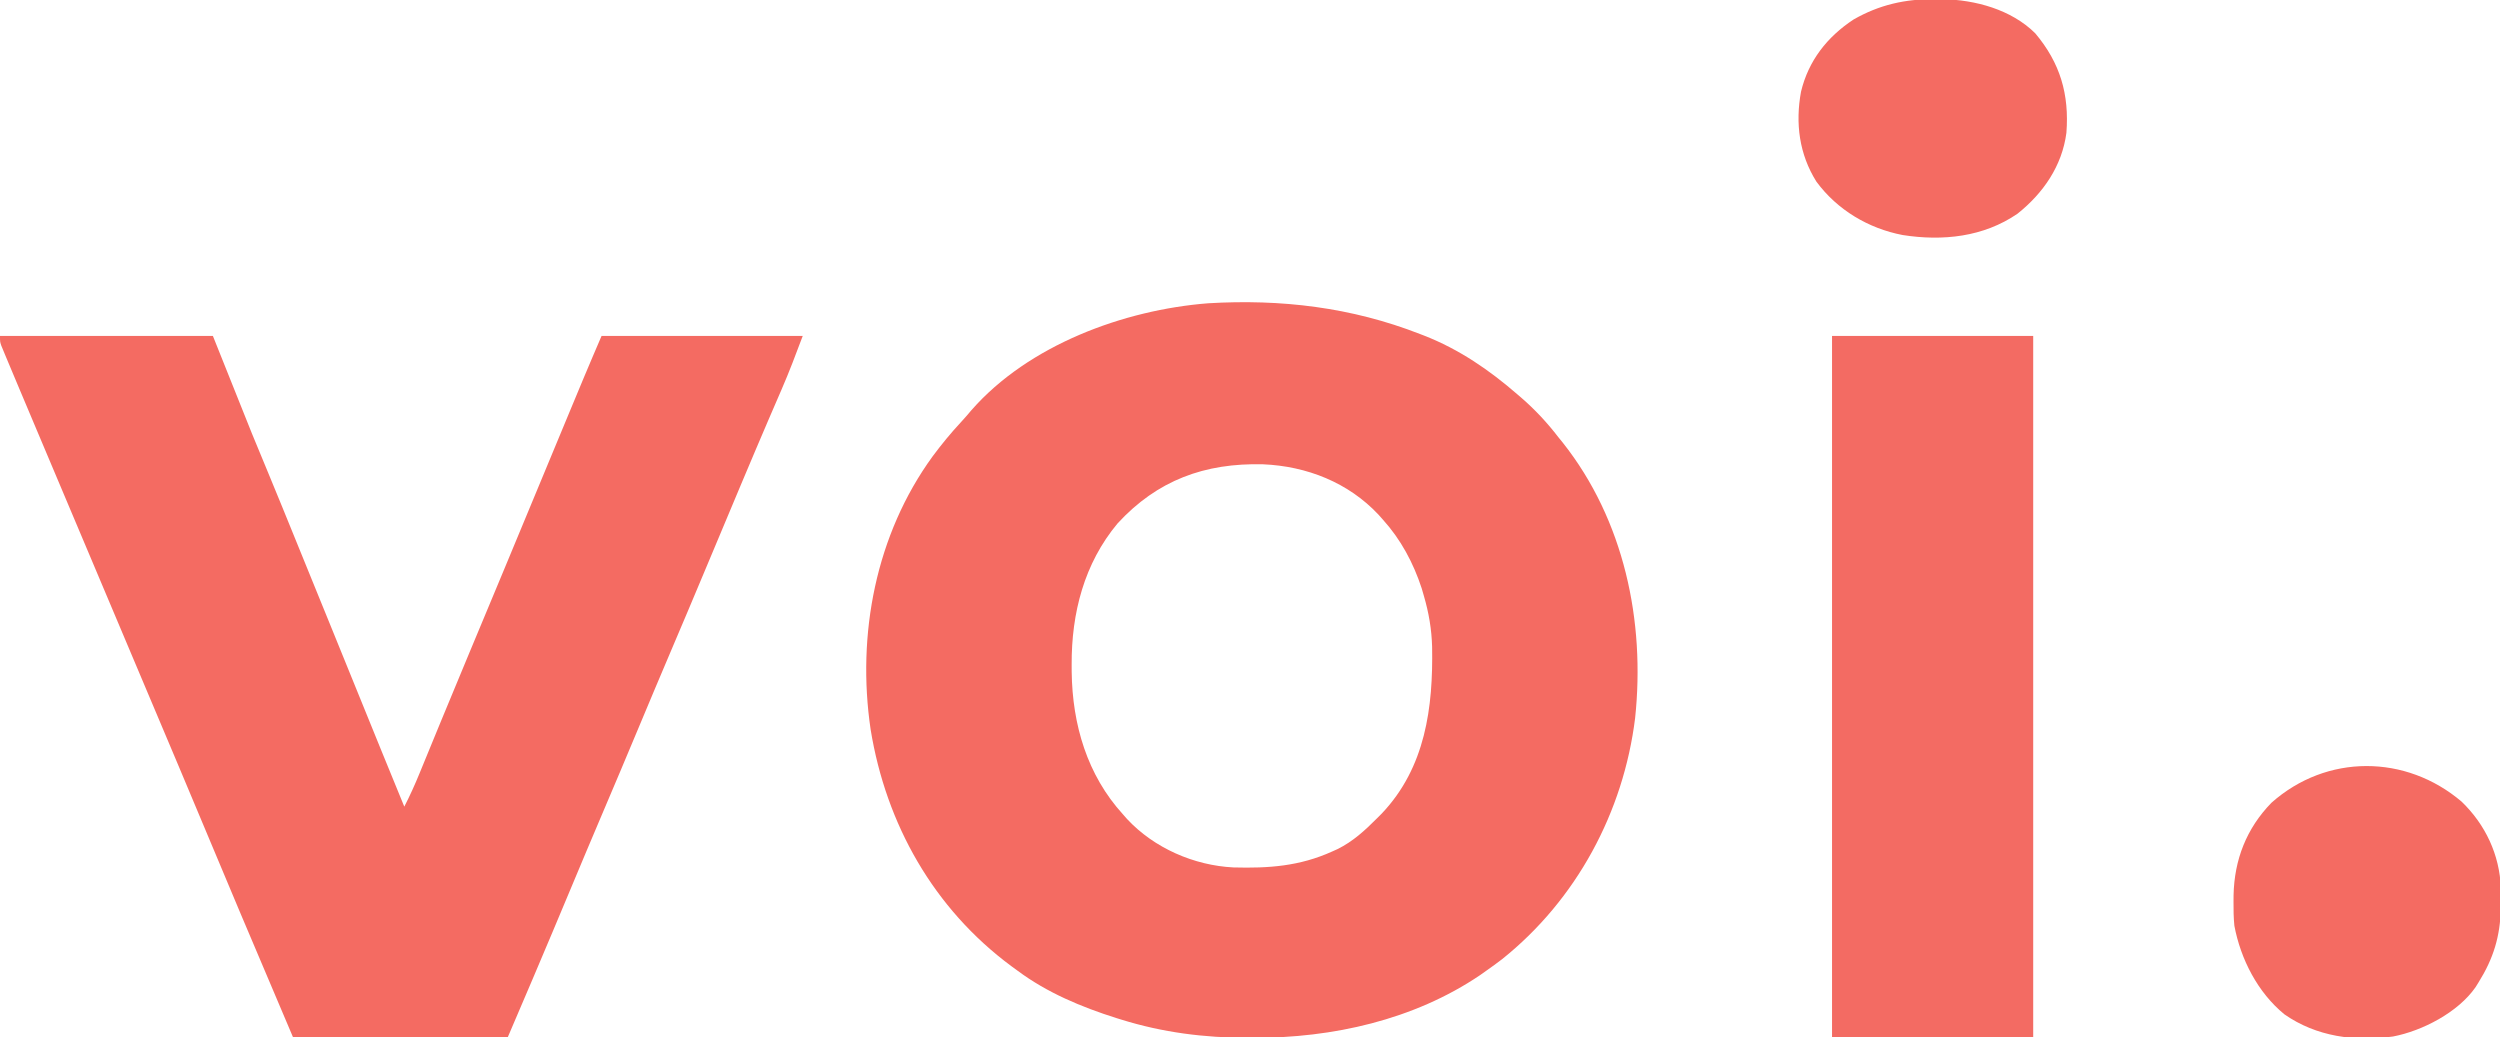
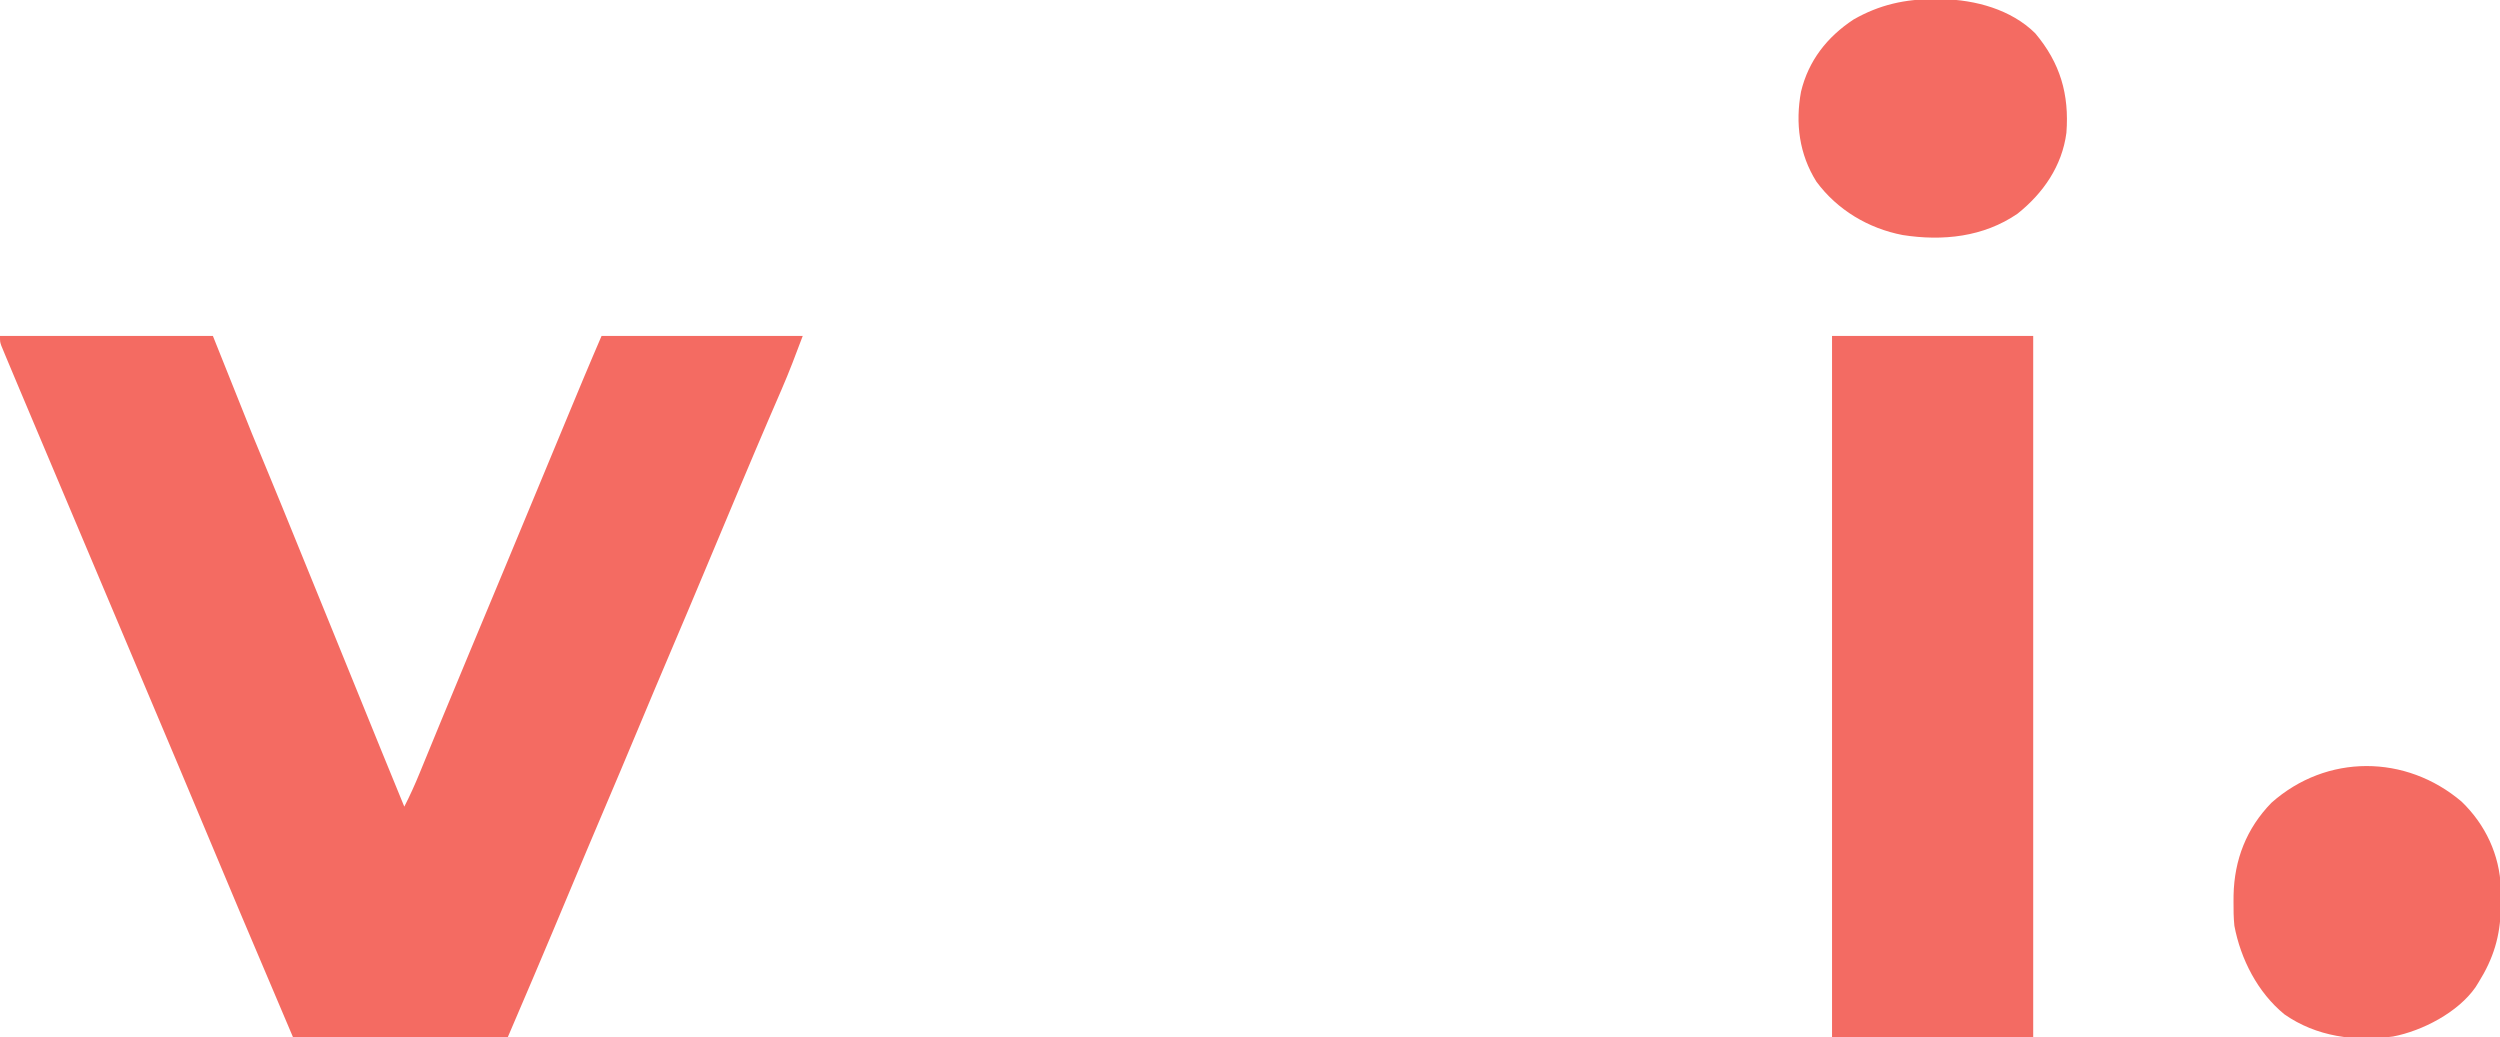
<svg xmlns="http://www.w3.org/2000/svg" version="1.1" width="1280" height="531">
-   <path d="M0 0 C0.699 0.269 1.398 0.538 2.118 0.815 C20.081 7.836 35.5 18.406 50 31 C50.565 31.485 51.13 31.97 51.711 32.47 C58.944 38.716 65.178 45.419 71 53 C71.704 53.865 72.408 54.73 73.133 55.621 C104.532 95.292 115.43 147.02 110.18 196.655 C104.232 244.768 80.183 289.602 42.105 320.073 C39.451 322.122 36.74 324.067 34 326 C32.948 326.746 31.896 327.493 30.812 328.262 C-3.18 351.231 -44.764 360.462 -85.312 360.375 C-86.23 360.375 -87.147 360.375 -88.092 360.374 C-110.325 360.323 -131.72 357.649 -153 351 C-153.794 350.754 -154.588 350.508 -155.406 350.255 C-173.267 344.616 -190.913 337.246 -206 326 C-207.04 325.242 -208.081 324.484 -209.152 323.703 C-248.937 294.252 -273.335 251.023 -281.238 202.5 C-288.425 153.836 -278.599 102.677 -249.483 62.641 C-244.95 56.544 -240.189 50.722 -235.008 45.16 C-233.125 43.135 -231.343 41.053 -229.562 38.938 C-200.341 5.656 -151.688 -12.324 -108.48 -15.719 C-71.098 -17.953 -35.058 -13.679 0 0 Z M-154.812 97 C-171.926 117.511 -178.437 142.935 -178.312 169.25 C-178.307 170.516 -178.301 171.781 -178.295 173.085 C-177.949 199.976 -170.388 225.837 -152 246 C-151.314 246.779 -150.628 247.557 -149.922 248.359 C-136.098 263.207 -115.64 272.128 -95.452 273.126 C-77.482 273.617 -61.609 272.509 -45 265 C-44.067 264.581 -43.133 264.162 -42.172 263.73 C-34.266 259.811 -28.158 254.193 -22 248 C-21.183 247.183 -20.365 246.365 -19.523 245.523 C2.838 221.932 6.8 191.262 6.242 160.165 C5.999 151.167 4.529 142.631 2 134 C1.638 132.75 1.276 131.499 0.902 130.211 C-3.346 117.221 -9.809 105.144 -19 95 C-19.737 94.17 -20.475 93.34 -21.234 92.484 C-36.675 76.034 -57.925 67.68 -80.301 66.719 C-110.138 65.971 -134.431 74.844 -154.812 97 Z " fill="#F46B62" transform="translate(727,171)" />
  <path d="M0 0 C35.97 0 71.94 0 109 0 C118.9 24.75 118.9 24.75 129 50 C133.315 60.468 133.315 60.468 137.656 70.926 C142.293 82.07 146.824 93.258 151.375 104.438 C151.844 105.59 152.313 106.742 152.796 107.929 C154.727 112.671 156.657 117.414 158.587 122.156 C161.983 130.504 165.383 138.85 168.785 147.195 C177.601 168.822 186.415 190.449 195.172 212.1 C199.076 221.749 203.027 231.379 207 241 C209.889 235.373 212.455 229.699 214.844 223.844 C215.386 222.525 215.386 222.525 215.939 221.18 C216.72 219.282 217.5 217.382 218.278 215.483 C220.392 210.322 222.517 205.165 224.641 200.008 C225.081 198.937 225.521 197.867 225.975 196.764 C230.7 185.287 235.472 173.83 240.25 162.375 C241.097 160.344 241.944 158.314 242.79 156.283 C244.818 151.42 246.847 146.556 248.876 141.693 C251.815 134.65 254.752 127.607 257.688 120.562 C257.987 119.844 258.286 119.126 258.595 118.387 C263.473 106.68 268.333 94.966 273.188 83.25 C279.235 68.657 285.293 54.069 291.366 39.486 C292.235 37.399 293.104 35.312 293.972 33.225 C295.193 30.292 296.415 27.359 297.637 24.426 C298.165 23.155 298.165 23.155 298.705 21.858 C301.753 14.549 304.88 7.28 308 0 C341.99 0 375.98 0 411 0 C407.513 9.299 404.066 18.474 400.106 27.561 C398.168 32.019 396.243 36.484 394.32 40.949 C393.973 41.755 393.625 42.561 393.268 43.392 C389.027 53.241 384.856 63.12 380.688 73 C380.289 73.945 379.89 74.89 379.479 75.863 C373.206 90.73 366.973 105.613 360.751 120.502 C355.035 134.18 349.259 147.832 343.447 161.471 C337.914 174.459 332.441 187.472 327 200.5 C320.869 215.179 314.684 229.834 308.448 244.469 C302.914 257.458 297.441 270.472 292 283.5 C285.962 297.957 279.883 312.395 273.75 326.812 C273.399 327.637 273.049 328.461 272.688 329.311 C268.474 339.214 264.24 349.108 260 359 C223.7 359 187.4 359 150 359 C129.902 311.71 129.902 311.71 123.562 296.688 C122.985 295.321 122.985 295.321 122.397 293.926 C116.197 279.24 110.033 264.539 103.885 249.832 C95.768 230.42 87.584 211.037 79.391 191.657 C75.82 183.209 72.253 174.76 68.686 166.31 C66.708 161.624 64.729 156.937 62.75 152.25 C61.958 150.375 61.167 148.5 60.375 146.625 C59.983 145.697 59.591 144.769 59.188 143.812 C55.625 135.375 55.625 135.375 54.438 132.563 C53.646 130.687 52.854 128.812 52.062 126.937 C50.085 122.255 48.108 117.572 46.132 112.89 C42.136 103.428 38.141 93.966 34.145 84.504 C29.812 74.245 25.48 63.986 21.15 53.725 C20.38 51.899 19.609 50.073 18.838 48.247 C16.593 42.928 14.349 37.609 12.107 32.289 C11.422 30.665 10.737 29.041 10.051 27.417 C8.025 22.615 6.008 17.81 4 13 C3.563 11.959 3.126 10.918 2.675 9.845 C2.307 8.951 1.938 8.058 1.559 7.137 C1.251 6.395 0.944 5.653 0.627 4.889 C-0 3 -0 3 0 0 Z " fill="#F46B62" transform="translate(0,172)" />
-   <path d="M0 0 C33.99 0 67.98 0 103 0 C103 118.47 103 236.94 103 359 C69.01 359 35.02 359 0 359 C0 240.53 0 122.06 0 0 Z " fill="#F36B63" transform="translate(938,172)" />
+   <path d="M0 0 C33.99 0 67.98 0 103 0 C103 118.47 103 236.94 103 359 C69.01 359 35.02 359 0 359 Z " fill="#F36B63" transform="translate(938,172)" />
  <path d="M0 0 C12.193 11.76 19.405 27.142 20.074 44.098 C20.098 46.351 20.099 48.606 20.078 50.859 C20.07 52.044 20.062 53.229 20.053 54.45 C19.776 68.844 16.327 80.255 8.641 92.547 C8.129 93.369 7.617 94.192 7.09 95.039 C-1.865 107.883 -20.034 117.325 -35.108 120.233 C-54.617 122.95 -74.361 120.336 -90.75 108.875 C-104.418 97.692 -113.121 80.66 -116.359 63.547 C-116.765 59.431 -116.838 55.368 -116.797 51.234 C-116.789 50.144 -116.782 49.054 -116.774 47.931 C-116.404 29.754 -110.166 13.668 -97.359 0.547 C-69.104 -24.543 -28.498 -24.264 0 0 Z " fill="#F46B62" transform="translate(1260.359,410.453)" />
  <path d="M0 0 C1.842 0.012 1.842 0.012 3.721 0.025 C20.426 0.336 38.84 5.286 51.125 17.438 C63.982 32.683 68.635 48.762 67.125 68.438 C64.912 85.424 55.22 99.408 42.062 109.875 C24.699 121.788 3.79 123.988 -16.699 120.777 C-34.263 117.4 -50.2 107.923 -60.875 93.438 C-69.689 79.388 -71.727 63.517 -68.75 47.375 C-64.954 31.539 -55.409 19.361 -41.875 10.438 C-28.615 2.829 -15.258 -0.134 0 0 Z " fill="#F46B62" transform="translate(990.875,-0.438)" />
</svg>